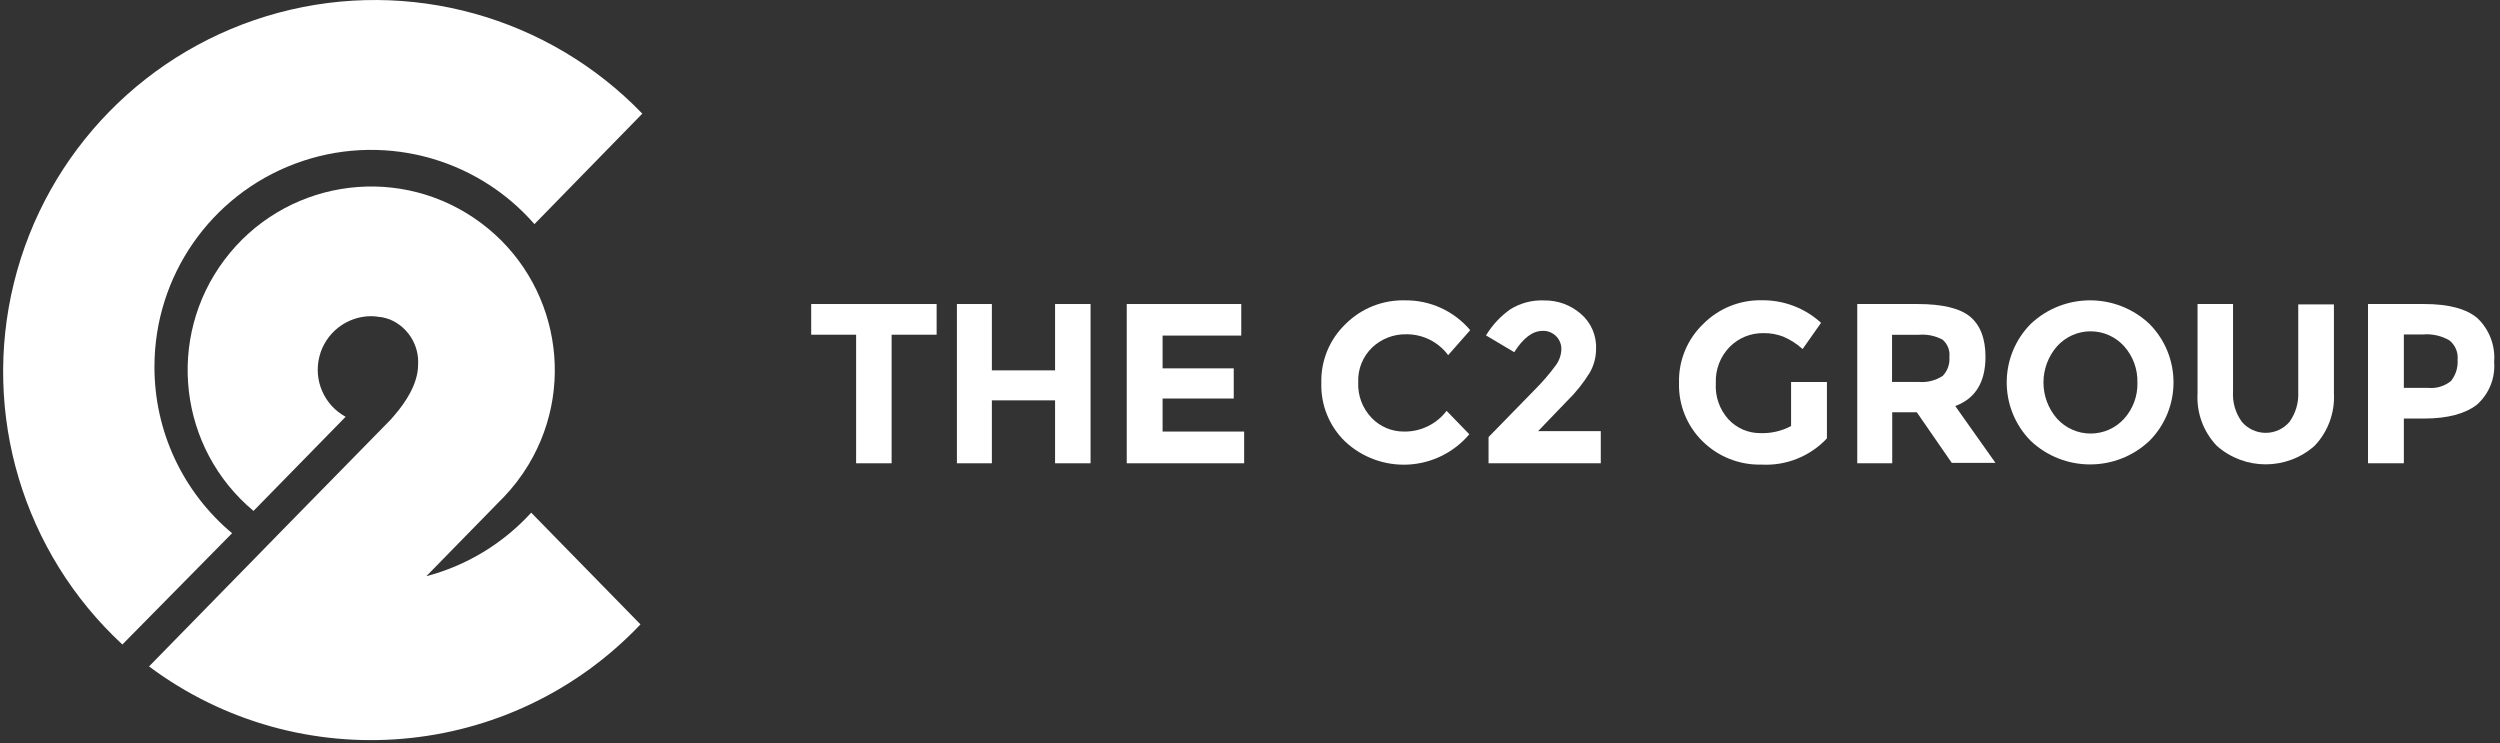
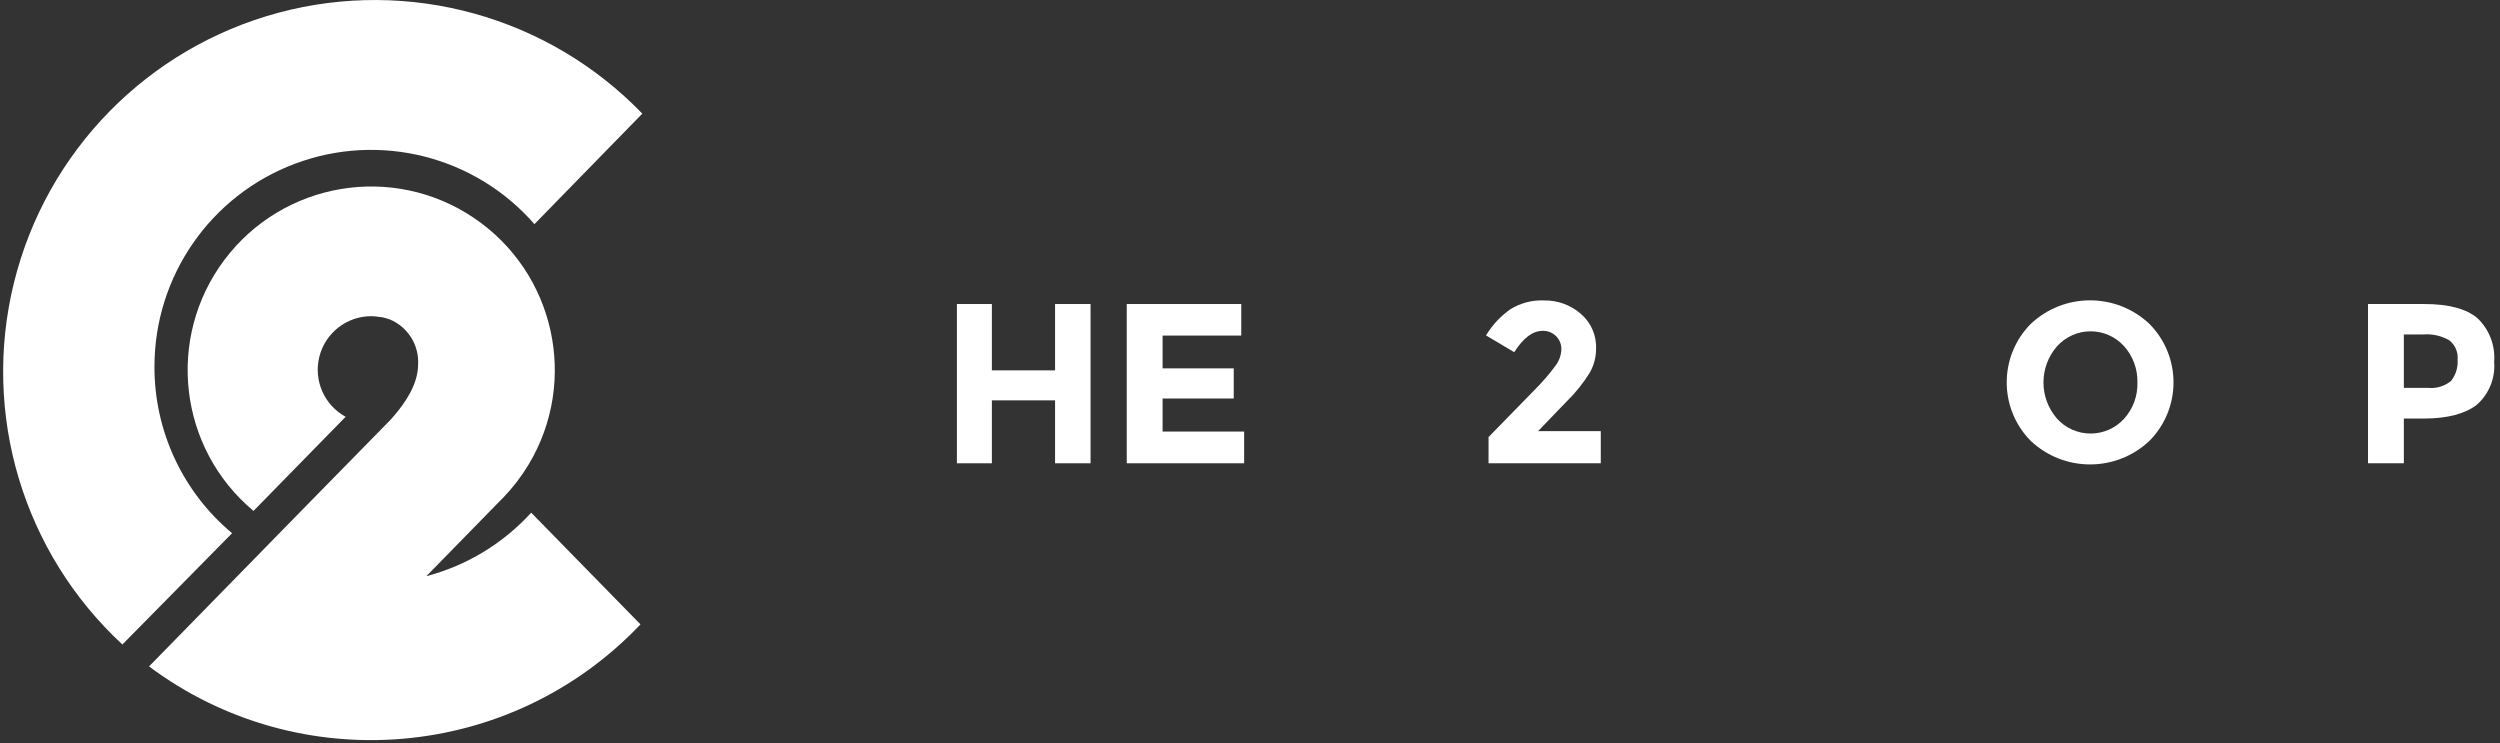
<svg xmlns="http://www.w3.org/2000/svg" width="286" height="85" viewBox="0 0 286 85" fill="none">
  <rect x="0" y="0" width="286" height="85" fill="#333333" stroke="none" />
  <path d="M17.67 41.94C17.669 31.605 24.079 22.354 33.756 18.726C43.433 15.097 54.346 17.852 61.14 25.64L73.48 13C62.733 1.861 46.782 -2.558 31.836 1.462C16.889 5.482 5.307 17.307 1.599 32.334C-2.11 47.362 2.64 63.217 14 73.73L26.55 61C20.903 56.283 17.649 49.298 17.67 41.94Z" fill="white" />
  <path d="M60.77 58.65C57.553 62.178 53.386 64.702 48.77 65.92L57.18 57.32L57.58 56.92C58.681 55.775 59.651 54.511 60.47 53.15C66.225 43.57 63.468 31.161 54.198 24.919C44.928 18.676 32.394 20.787 25.68 29.721C18.966 38.656 20.425 51.283 29 58.45L39.54 47.68C37.084 46.339 35.849 43.505 36.537 40.793C37.225 38.08 39.662 36.178 42.46 36.17C42.796 36.174 43.13 36.207 43.46 36.27H43.61C43.951 36.335 44.285 36.429 44.61 36.55C46.672 37.416 47.962 39.488 47.83 41.72C47.83 43.94 46.34 46.1 45.13 47.5L44.7 48L43.65 49.07L32.26 60.69L29.77 63.24L17.05 76.24C34.304 89.107 58.453 87.041 73.27 71.43L60.77 58.65Z" fill="white" />
-   <path d="M102 38.29V53H97.94V38.29H92.8V34.78H107.15V38.29H102Z" fill="white" />
  <path d="M120.7 34.78H124.76V53H120.7V45.8H113.47V53H109.47V34.78H113.47V42.37H120.7V34.78Z" fill="white" />
  <path d="M142 34.78V38.39H133V42.14H141.14V45.59H133V49.37H142.33V53H128.9V34.78H142Z" fill="white" />
-   <path d="M160.6 49.37C162.515 49.406 164.332 48.525 165.49 47L168.09 49.68C166.354 51.735 163.85 52.987 161.164 53.144C158.478 53.301 155.845 52.349 153.88 50.51C152.071 48.759 151.083 46.327 151.16 43.81C151.092 41.273 152.098 38.826 153.93 37.07C155.723 35.281 158.169 34.302 160.7 34.36C163.582 34.316 166.331 35.568 168.19 37.77L165.67 40.63C164.547 39.114 162.767 38.226 160.88 38.24C159.443 38.215 158.052 38.749 157 39.73C155.909 40.767 155.318 42.225 155.38 43.73C155.311 45.239 155.864 46.71 156.91 47.8C157.872 48.808 159.207 49.376 160.6 49.37Z" fill="white" />
  <path d="M177.93 41.86C178.352 41.321 178.593 40.664 178.62 39.98C178.637 39.408 178.417 38.855 178.012 38.452C177.606 38.048 177.052 37.831 176.48 37.85C175.34 37.85 174.26 38.66 173.23 40.29L170 38.37C170.714 37.186 171.668 36.164 172.8 35.37C173.961 34.656 175.309 34.308 176.67 34.37C178.187 34.35 179.659 34.884 180.81 35.87C182.007 36.874 182.665 38.38 182.59 39.94C182.587 40.884 182.339 41.811 181.87 42.63C181.129 43.831 180.243 44.936 179.23 45.92L175.96 49.32H183.13V53H170.29V50L175.62 44.54C176.456 43.706 177.228 42.81 177.93 41.86Z" fill="white" />
-   <path d="M204.9 43.7H209V50.15C207.073 52.207 204.335 53.305 201.52 53.15C199.011 53.214 196.582 52.258 194.79 50.5C192.991 48.743 192.008 46.314 192.08 43.8C192.012 41.263 193.018 38.816 194.85 37.06C196.614 35.284 199.027 34.305 201.53 34.35C204.043 34.314 206.474 35.237 208.33 36.93L206.22 39.93C205.565 39.336 204.814 38.856 204 38.51C203.292 38.237 202.539 38.102 201.78 38.11C200.32 38.076 198.91 38.643 197.88 39.68C196.799 40.783 196.223 42.286 196.29 43.83C196.192 45.362 196.723 46.868 197.76 48C198.702 48.999 200.018 49.56 201.39 49.55C202.611 49.591 203.821 49.312 204.9 48.74V43.7Z" fill="white" />
-   <path d="M227.14 40.81C227.14 43.717 225.987 45.597 223.68 46.45L228.28 52.95H223.28L219.28 47.16H216.47V53H212.47V34.78H219.36C222.18 34.78 224.2 35.26 225.36 36.21C226.52 37.16 227.14 38.7 227.14 40.81ZM222.25 43C222.8 42.426 223.077 41.643 223.01 40.85C223.101 40.093 222.804 39.341 222.22 38.85C221.386 38.408 220.441 38.217 219.5 38.3H216.45V43.69H219.45C220.435 43.784 221.422 43.541 222.25 43Z" fill="white" />
  <path d="M245.89 50.44C242.078 54.028 236.132 54.028 232.32 50.44C228.651 46.731 228.651 40.759 232.32 37.05C236.132 33.462 242.078 33.462 245.89 37.05C249.57 40.755 249.57 46.735 245.89 50.44ZM244.52 43.76C244.56 42.234 244.016 40.749 243 39.61C242.022 38.523 240.628 37.902 239.165 37.902C237.703 37.902 236.309 38.523 235.33 39.61C233.252 41.982 233.252 45.528 235.33 47.9C236.312 48.981 237.705 49.598 239.165 49.598C240.626 49.598 242.018 48.981 243 47.9C244.021 46.767 244.566 45.284 244.52 43.76Z" fill="white" />
-   <path d="M256.47 48.26C257.151 49.058 258.147 49.518 259.195 49.518C260.244 49.518 261.24 49.058 261.92 48.26C262.633 47.259 262.985 46.047 262.92 44.82V34.82H267V45C267.121 47.219 266.322 49.39 264.79 51C261.596 53.828 256.794 53.828 253.6 51C252.065 49.392 251.268 47.219 251.4 45V34.78H255.46V44.78C255.379 46.023 255.737 47.254 256.47 48.26Z" fill="white" />
  <path d="M283.42 36.4C284.777 37.694 285.479 39.531 285.33 41.4C285.481 43.264 284.739 45.09 283.33 46.32C282.02 47.32 280.03 47.88 277.33 47.88H275V53H270.9V34.78H277.32C280.114 34.78 282.147 35.32 283.42 36.4ZM280.42 43.55C280.95 42.87 281.209 42.019 281.15 41.16C281.234 40.303 280.876 39.463 280.2 38.93C279.291 38.408 278.245 38.174 277.2 38.26H275V44.37H277.73C278.708 44.476 279.686 44.18 280.44 43.55H280.42Z" fill="white" />
</svg>